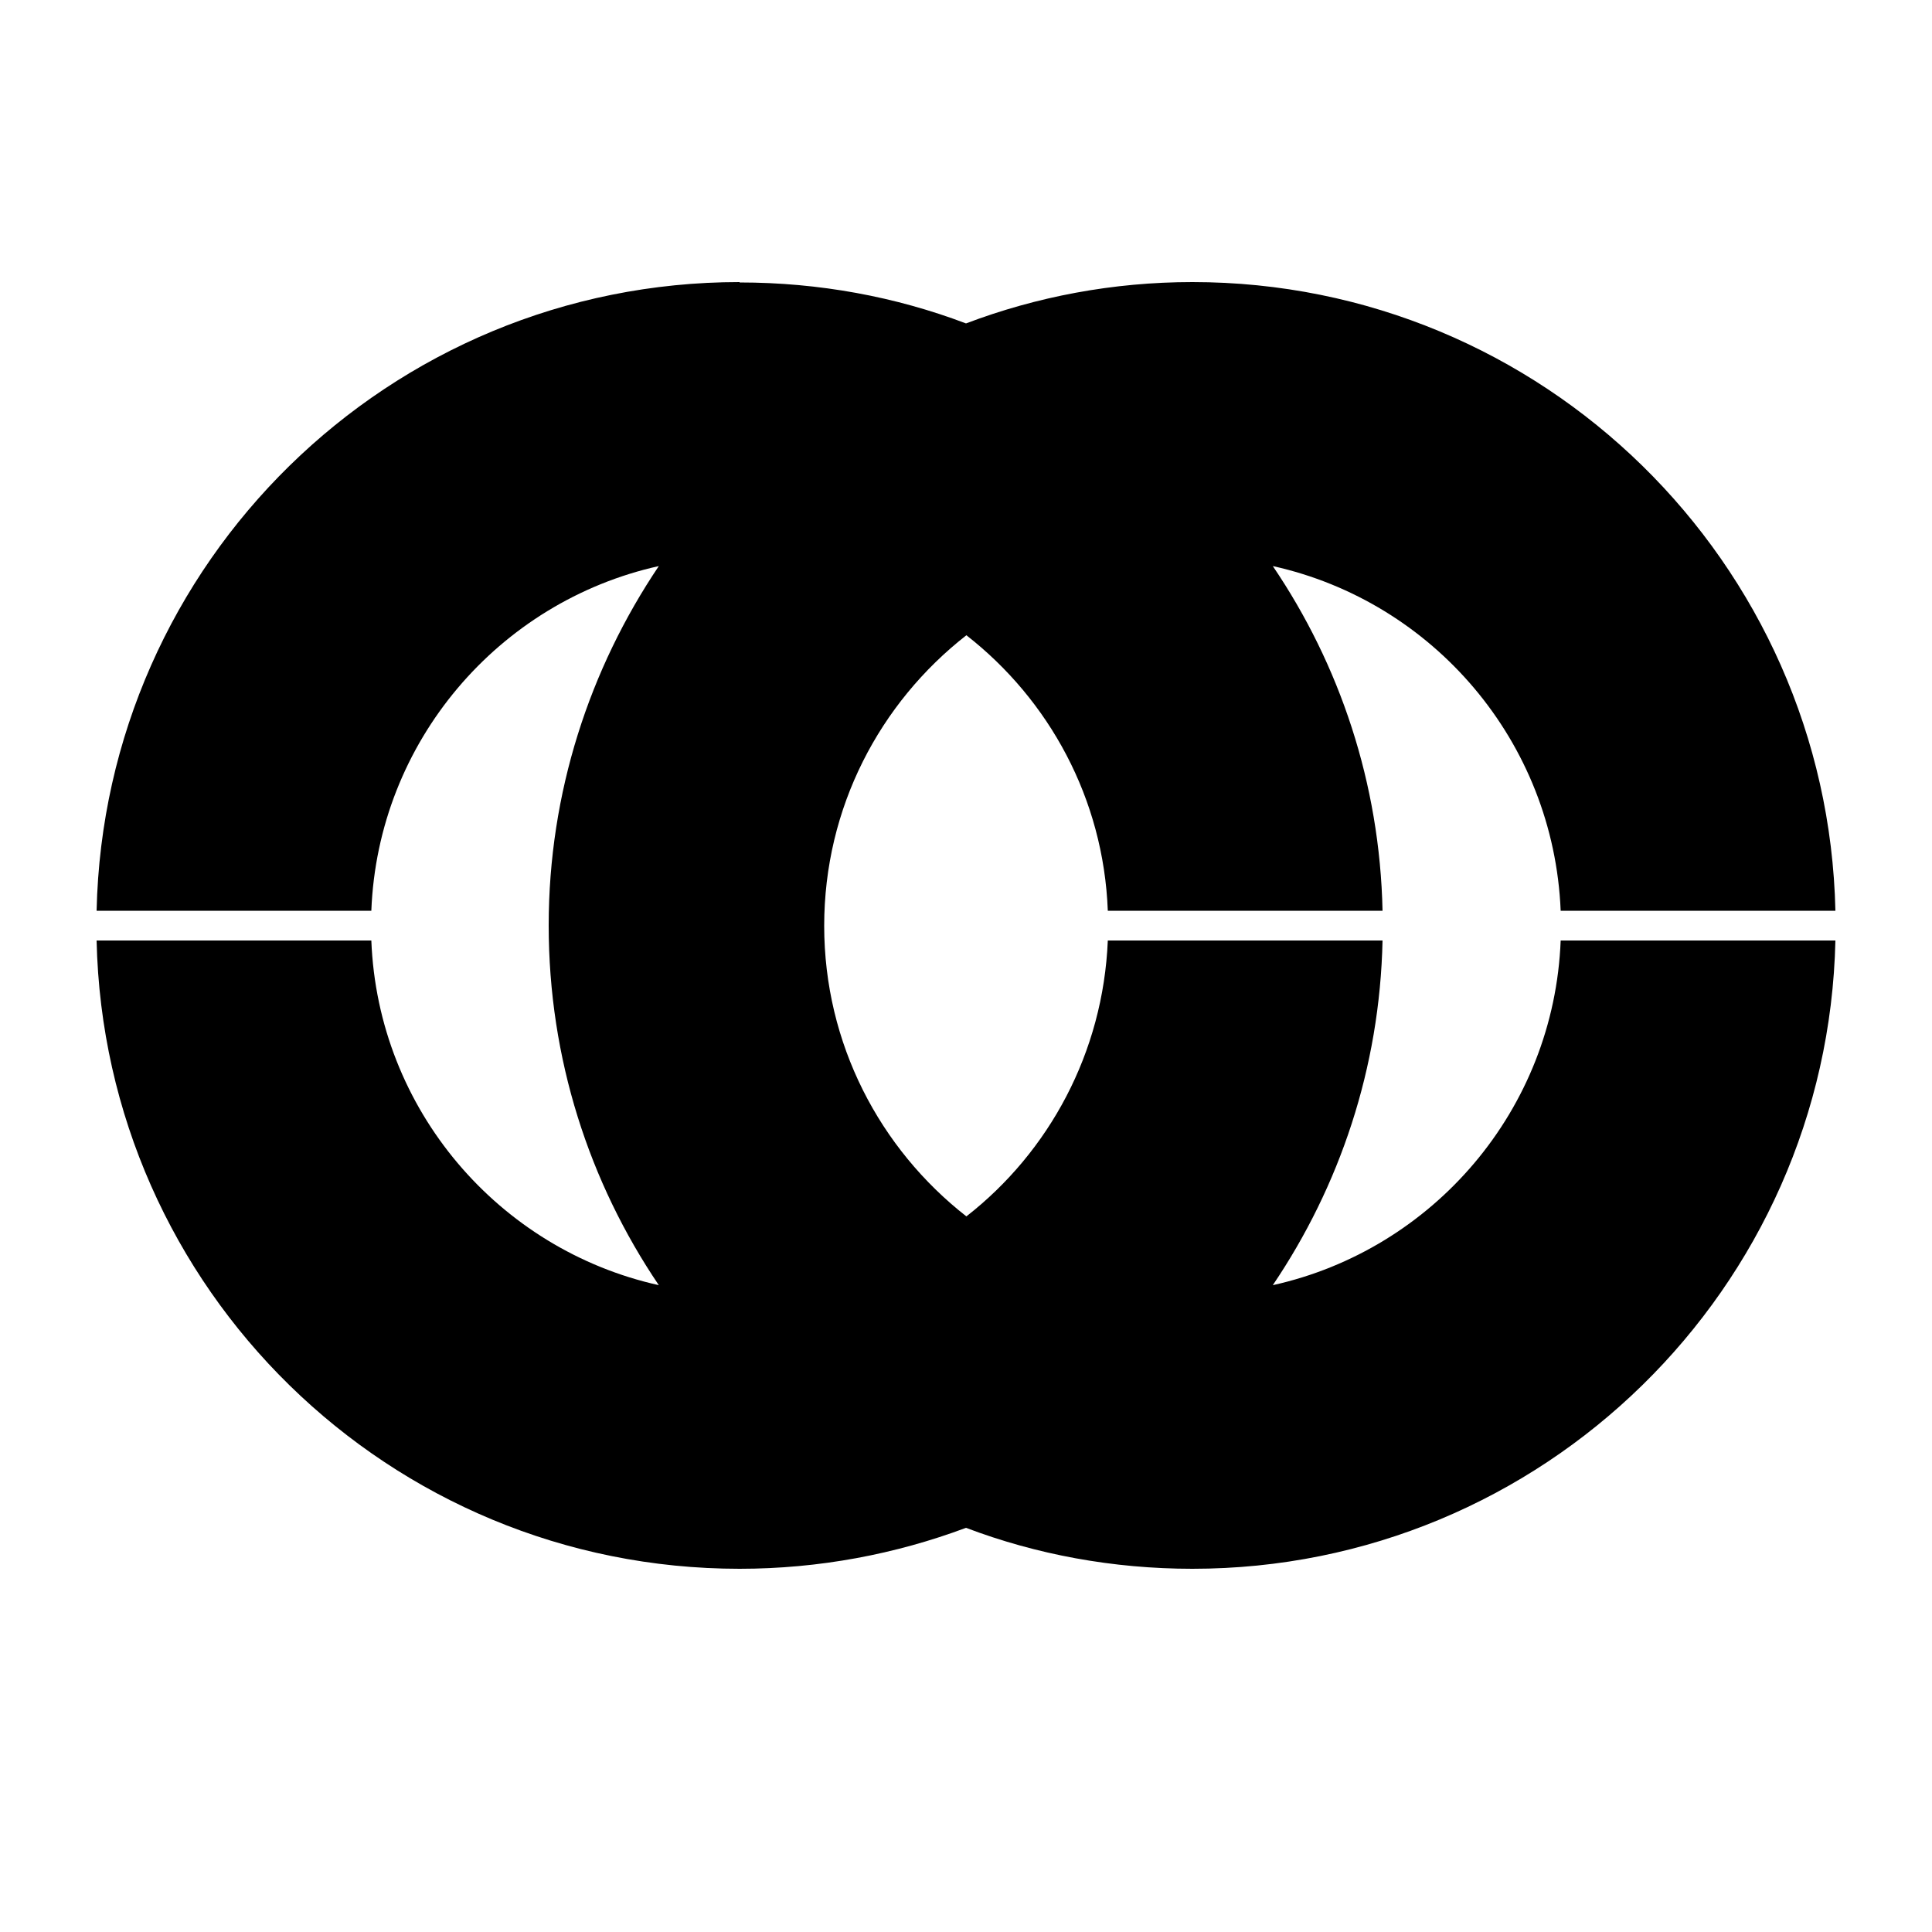
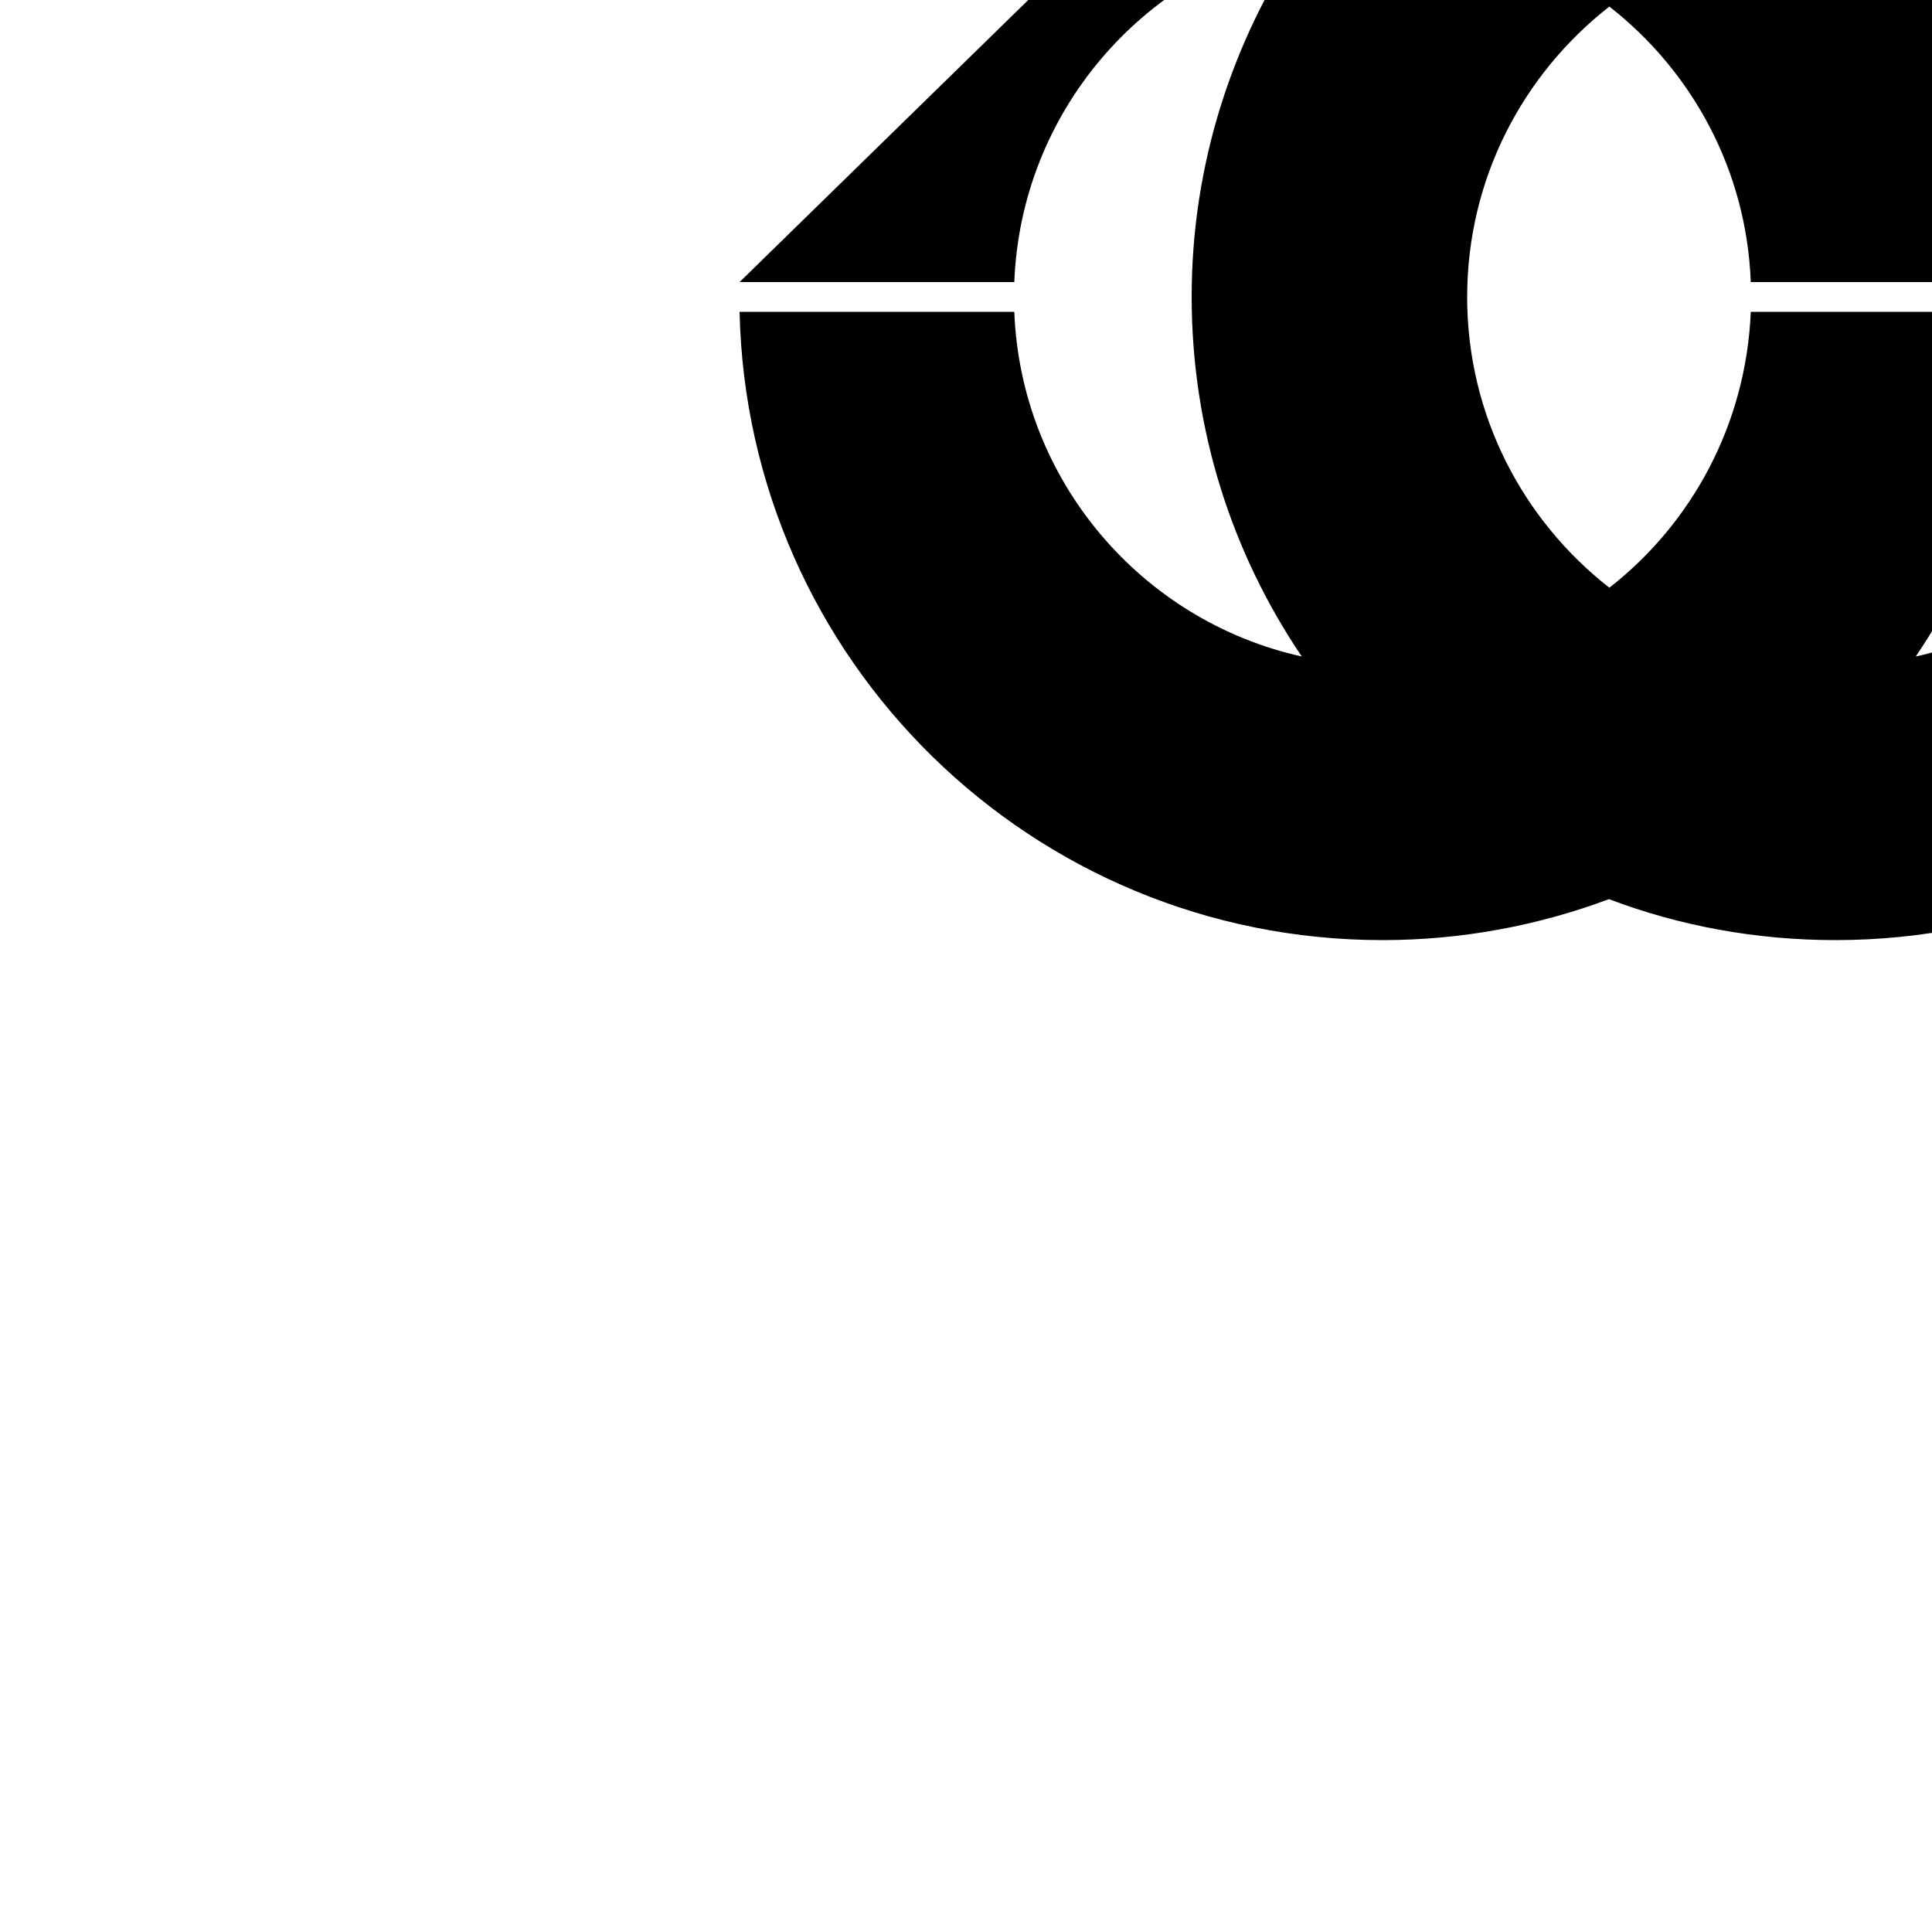
<svg xmlns="http://www.w3.org/2000/svg" height="500" width="500">
-   <path fill="#000000" d="m191.4 73c-90.7 0-164.4 72.5-166.4 162.7h71.1c1.7-43.8 33-80 74.4-89.2-17.9 26.6-28.5 58.6-28.5 93 0 34.5 10.5 66.5 28.5 93.1-41.4-9.2-72.7-45.4-74.4-89.2h-71.1c2 90.2 75.7 162.6 166.4 162.6 20.6 0 40.4-3.8 58.6-10.6 18.2 6.9 38 10.6 58.6 10.6 90.6 0 164.4-72.5 166.4-162.6h-71.1c-1.7 43.8-33 80-74.5 89.2 17.3-25.6 27.7-56.2 28.4-89.2h-71.1c-1.2 29-15.2 54.7-36.6 71.4-22.4-17.5-36.8-44.7-36.8-75.2 0-30.6 14.4-57.7 36.8-75.2 21.4 16.7 35.5 42.3 36.6 71.3h71.1c-0.7-33-11.1-63.7-28.4-89.2 41.5 9.2 72.7 45.4 74.5 89.2h71.1c-2-90.2-75.8-162.7-166.4-162.7-20.6 0-40.4 3.8-58.6 10.7-18.2-6.9-38-10.6-58.6-10.6z" />
+   <path fill="#000000" d="m191.4 73h71.1c1.7-43.8 33-80 74.4-89.2-17.9 26.6-28.5 58.6-28.5 93 0 34.5 10.5 66.5 28.5 93.1-41.4-9.2-72.7-45.4-74.4-89.2h-71.1c2 90.2 75.7 162.6 166.4 162.6 20.6 0 40.4-3.8 58.6-10.6 18.2 6.9 38 10.6 58.6 10.6 90.6 0 164.4-72.5 166.4-162.6h-71.1c-1.7 43.8-33 80-74.5 89.2 17.3-25.6 27.7-56.2 28.4-89.2h-71.1c-1.2 29-15.2 54.7-36.6 71.4-22.4-17.5-36.8-44.7-36.8-75.2 0-30.6 14.4-57.7 36.8-75.2 21.4 16.7 35.5 42.3 36.6 71.3h71.1c-0.7-33-11.1-63.7-28.4-89.2 41.5 9.2 72.7 45.4 74.5 89.2h71.1c-2-90.2-75.8-162.7-166.4-162.7-20.6 0-40.4 3.8-58.6 10.7-18.2-6.9-38-10.6-58.6-10.6z" />
</svg>